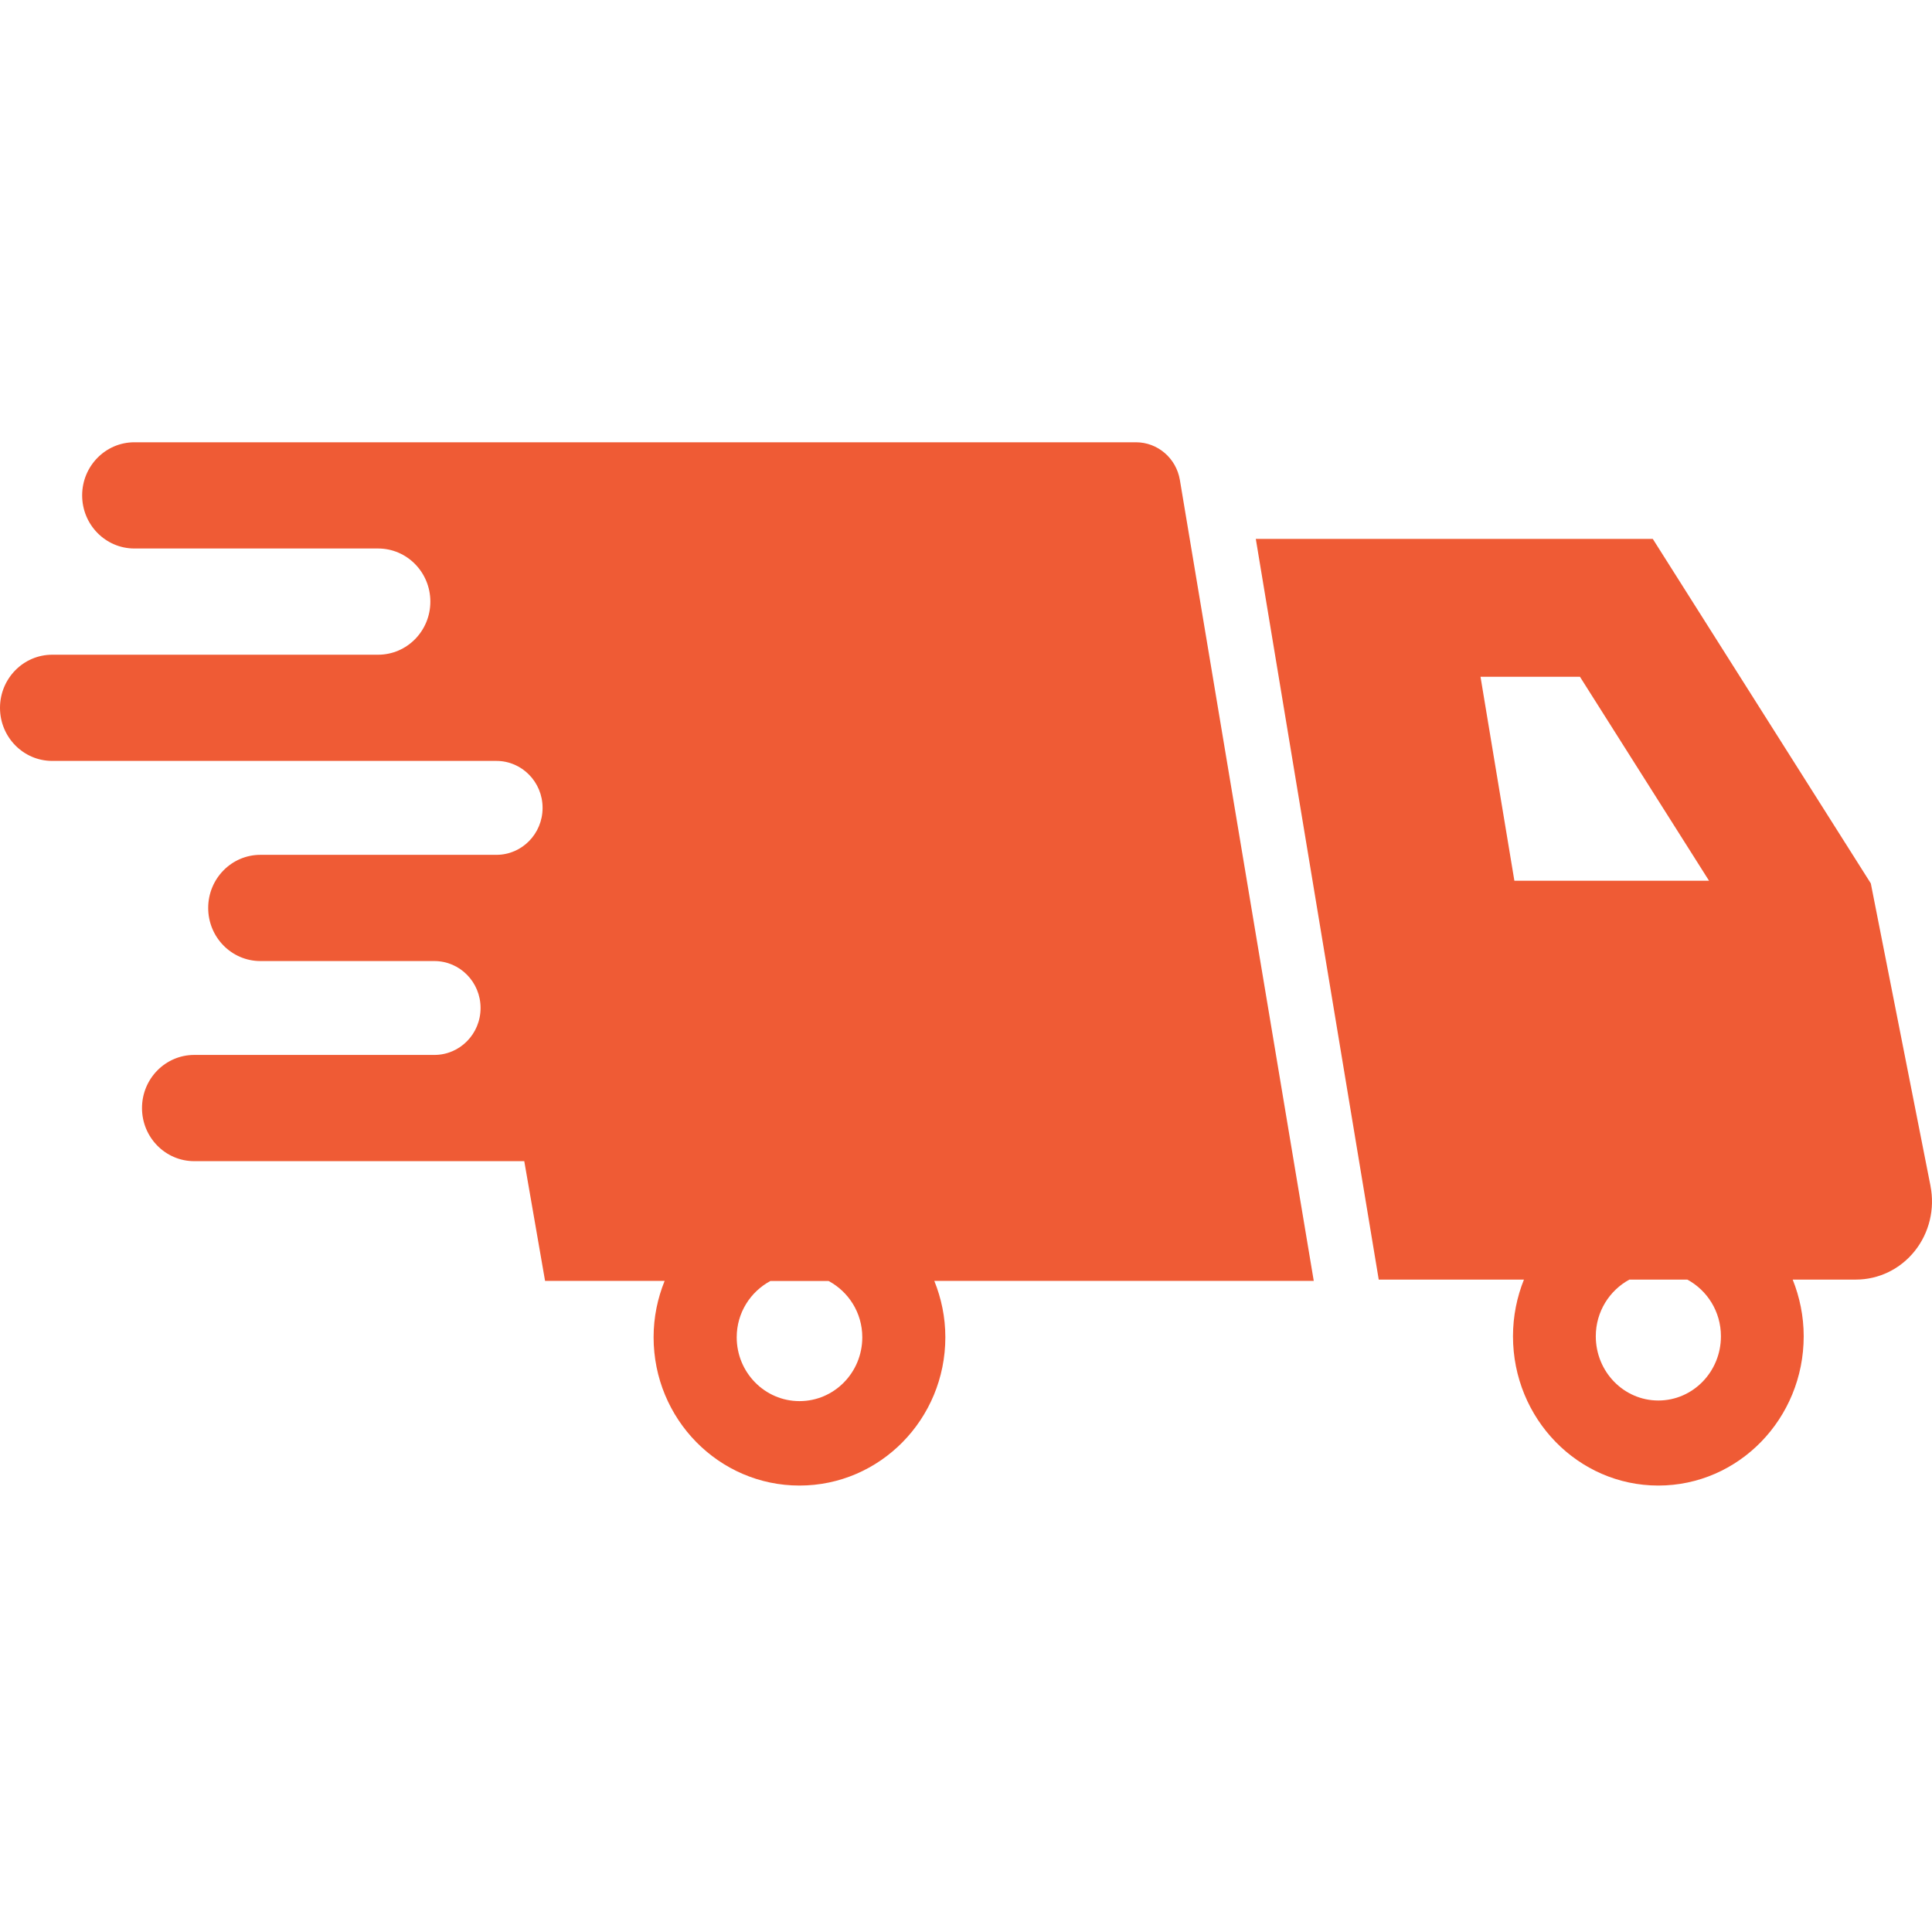
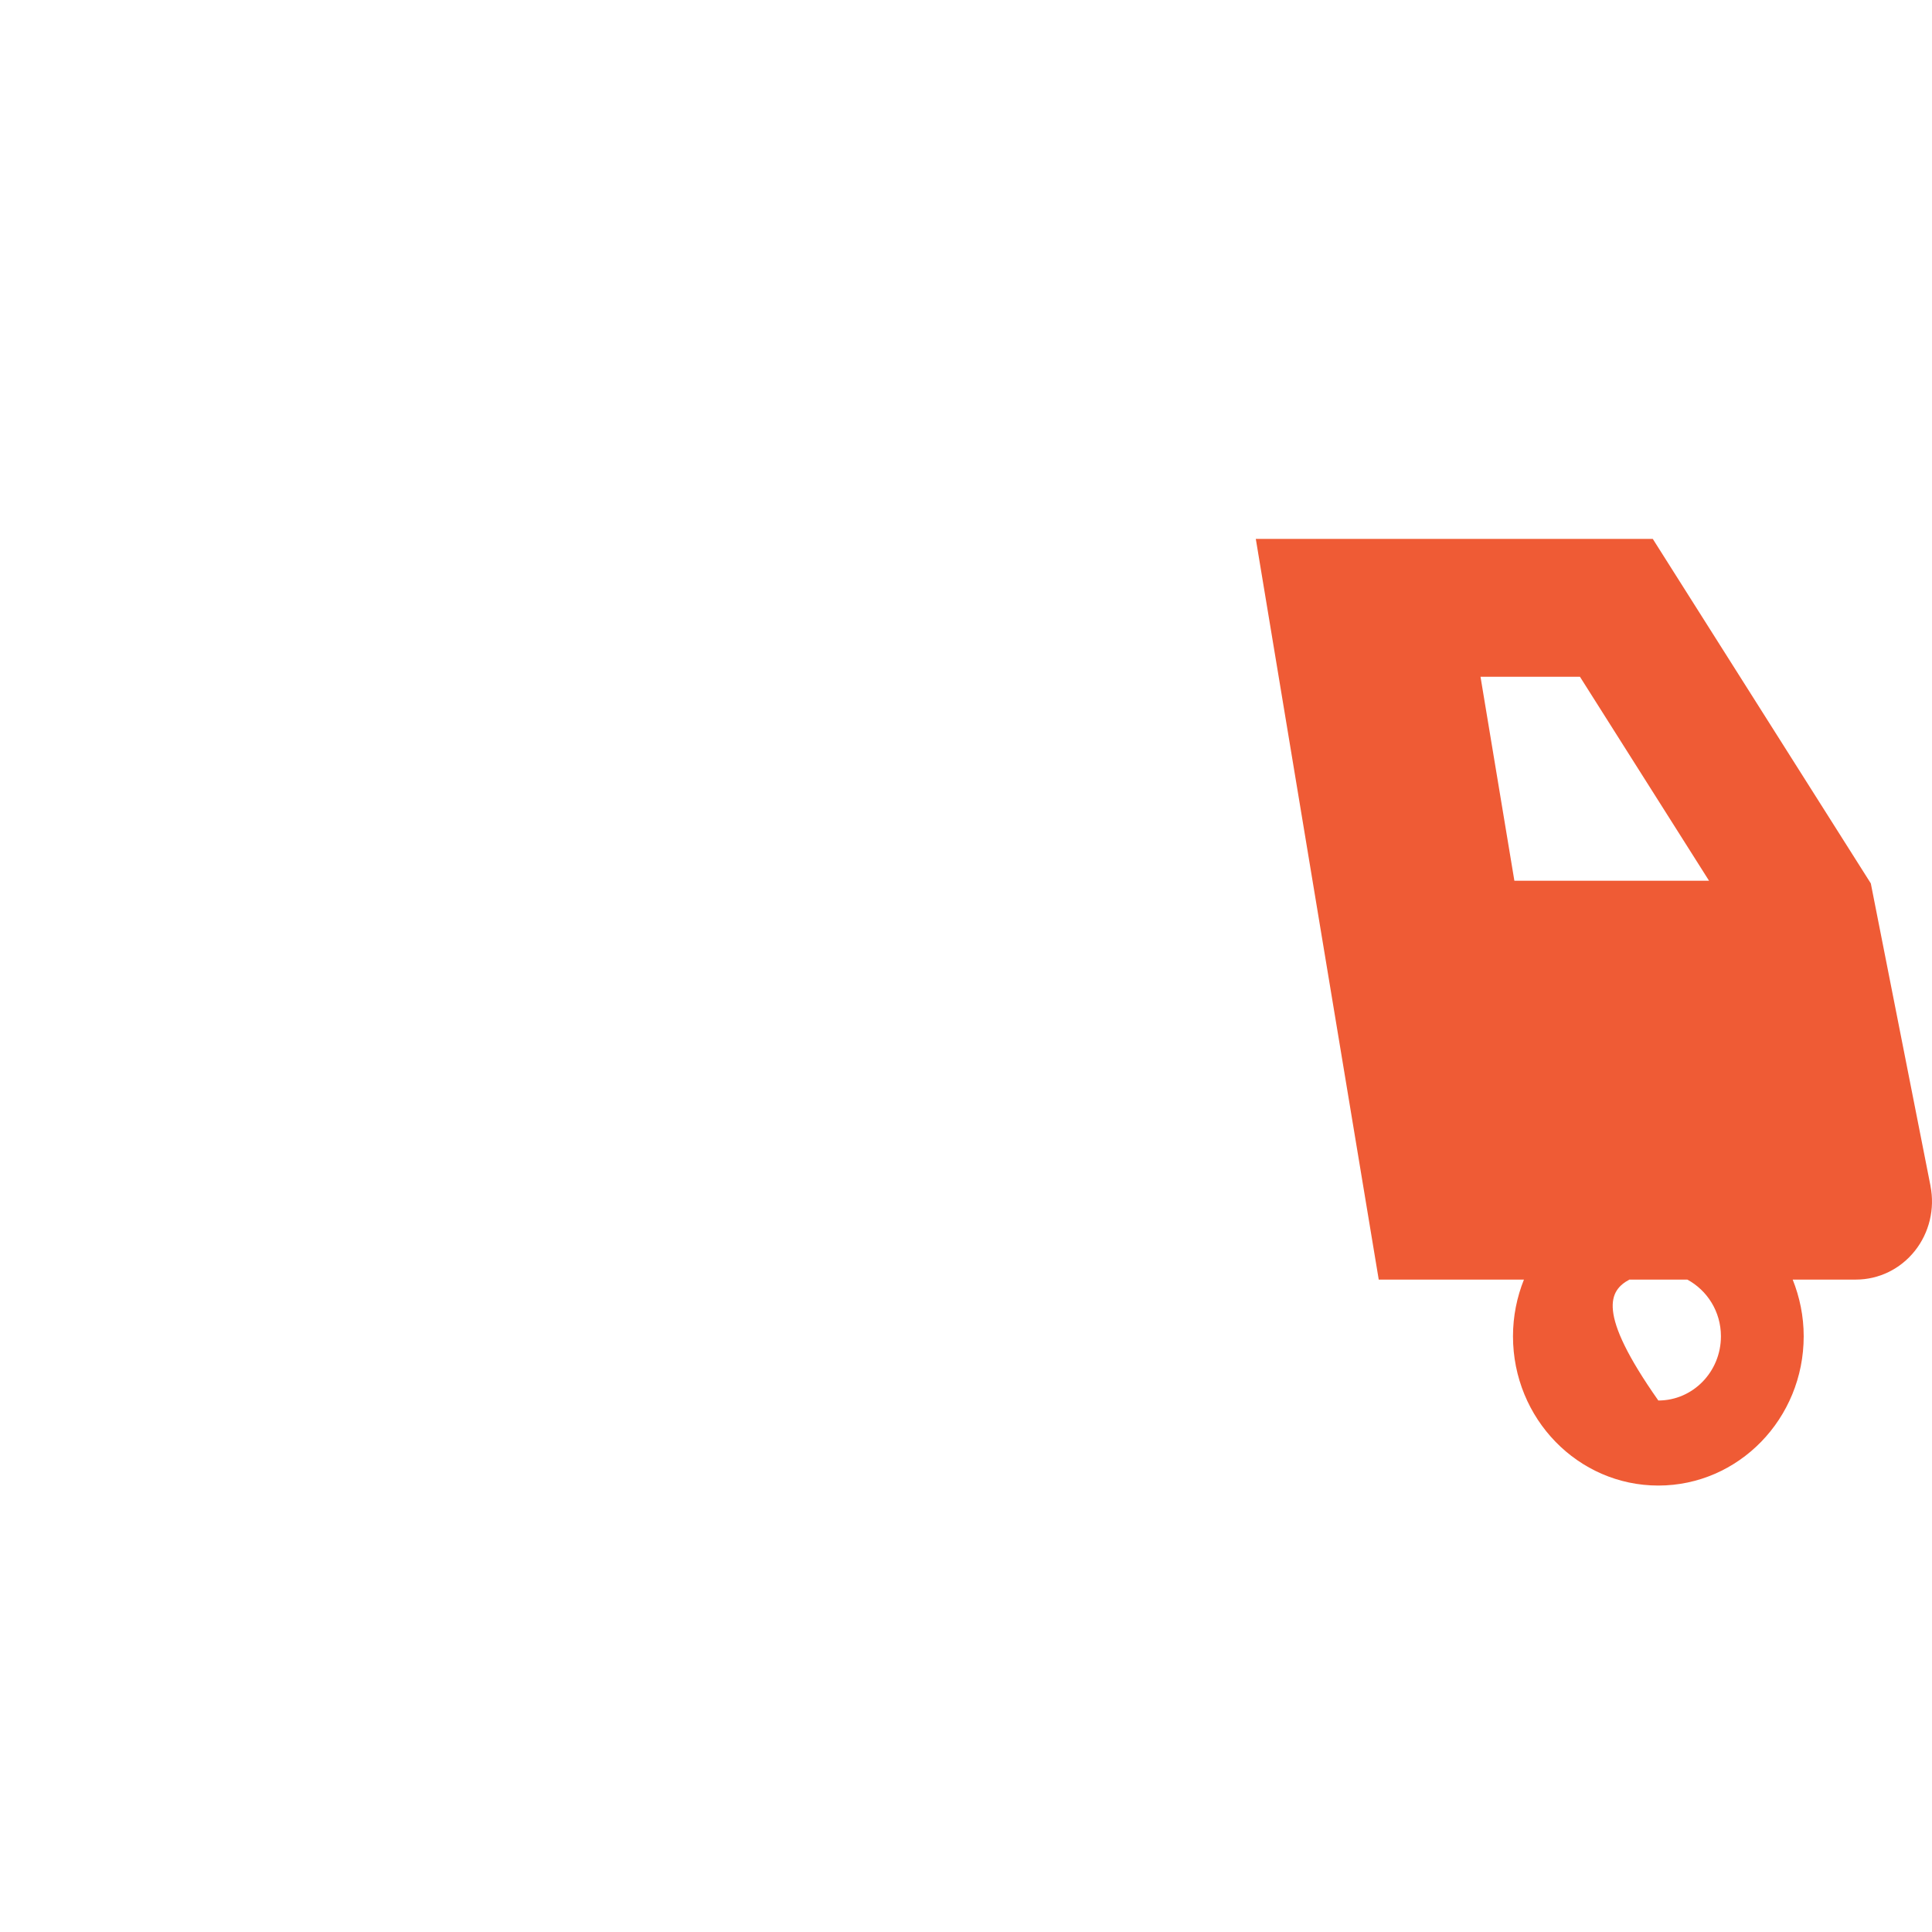
<svg xmlns="http://www.w3.org/2000/svg" width="100" height="100" viewBox="0 0 100 100" fill="none">
-   <path d="M61.07 24.842C60.881 23.716 59.921 22.892 58.796 22.892H6.956C5.462 22.892 4.252 24.124 4.252 25.641C4.252 27.158 5.462 28.39 6.956 28.39H19.571C21.065 28.39 22.275 29.622 22.275 31.139C22.275 32.657 21.065 33.888 19.571 33.888H2.703C1.211 33.888 0 35.12 0 36.638C0 38.155 1.211 39.385 2.703 39.385H25.695C27.014 39.385 28.084 40.475 28.084 41.816C28.084 43.158 27.014 44.246 25.695 44.246H13.479C11.985 44.246 10.776 45.478 10.776 46.995C10.776 48.512 11.985 49.744 13.479 49.744H22.483C23.804 49.744 24.874 50.832 24.874 52.174C24.874 53.516 23.804 54.603 22.483 54.603H10.054C8.56 54.603 7.35 55.835 7.35 57.353C7.35 58.87 8.56 60.102 10.054 60.102H27.136L28.213 66.299H34.401C34.038 67.197 33.83 68.179 33.83 69.214C33.83 73.454 37.211 76.892 41.381 76.892C45.551 76.892 48.931 73.454 48.931 69.214C48.931 68.179 48.723 67.199 48.36 66.299H68L61.07 24.842ZM44.632 69.218C44.632 71.044 43.177 72.522 41.383 72.522C39.588 72.522 38.132 71.042 38.132 69.218C38.132 67.948 38.844 66.858 39.877 66.303H42.886C43.919 66.856 44.632 67.946 44.632 69.218Z" fill="#EF5B35" />
-   <path d="M99.923 61.385L96.833 45.725L85.547 27.892H65L71.363 66.231H78.879C78.517 67.135 78.312 68.124 78.312 69.165C78.312 73.432 81.68 76.892 85.835 76.892C89.99 76.892 93.359 73.432 93.359 69.165C93.359 68.124 93.151 67.137 92.789 66.231H96.064C97.245 66.231 98.364 65.687 99.112 64.746C99.859 63.808 100.156 62.572 99.921 61.385H99.923ZM76.631 35.029H81.778L88.46 45.587H78.384L76.631 35.029ZM89.075 69.165C89.075 71.003 87.625 72.49 85.835 72.49C84.045 72.49 82.598 71.001 82.598 69.165C82.598 67.887 83.31 66.79 84.337 66.231H87.335C88.364 66.788 89.075 67.885 89.075 69.165Z" fill="#EF5B35" />
+   <path d="M99.923 61.385L96.833 45.725L85.547 27.892H65L71.363 66.231H78.879C78.517 67.135 78.312 68.124 78.312 69.165C78.312 73.432 81.68 76.892 85.835 76.892C89.99 76.892 93.359 73.432 93.359 69.165C93.359 68.124 93.151 67.137 92.789 66.231H96.064C97.245 66.231 98.364 65.687 99.112 64.746C99.859 63.808 100.156 62.572 99.921 61.385H99.923ZM76.631 35.029H81.778L88.46 45.587H78.384L76.631 35.029ZM89.075 69.165C89.075 71.003 87.625 72.49 85.835 72.49C82.598 67.887 83.31 66.79 84.337 66.231H87.335C88.364 66.788 89.075 67.885 89.075 69.165Z" fill="#EF5B35" />
</svg>